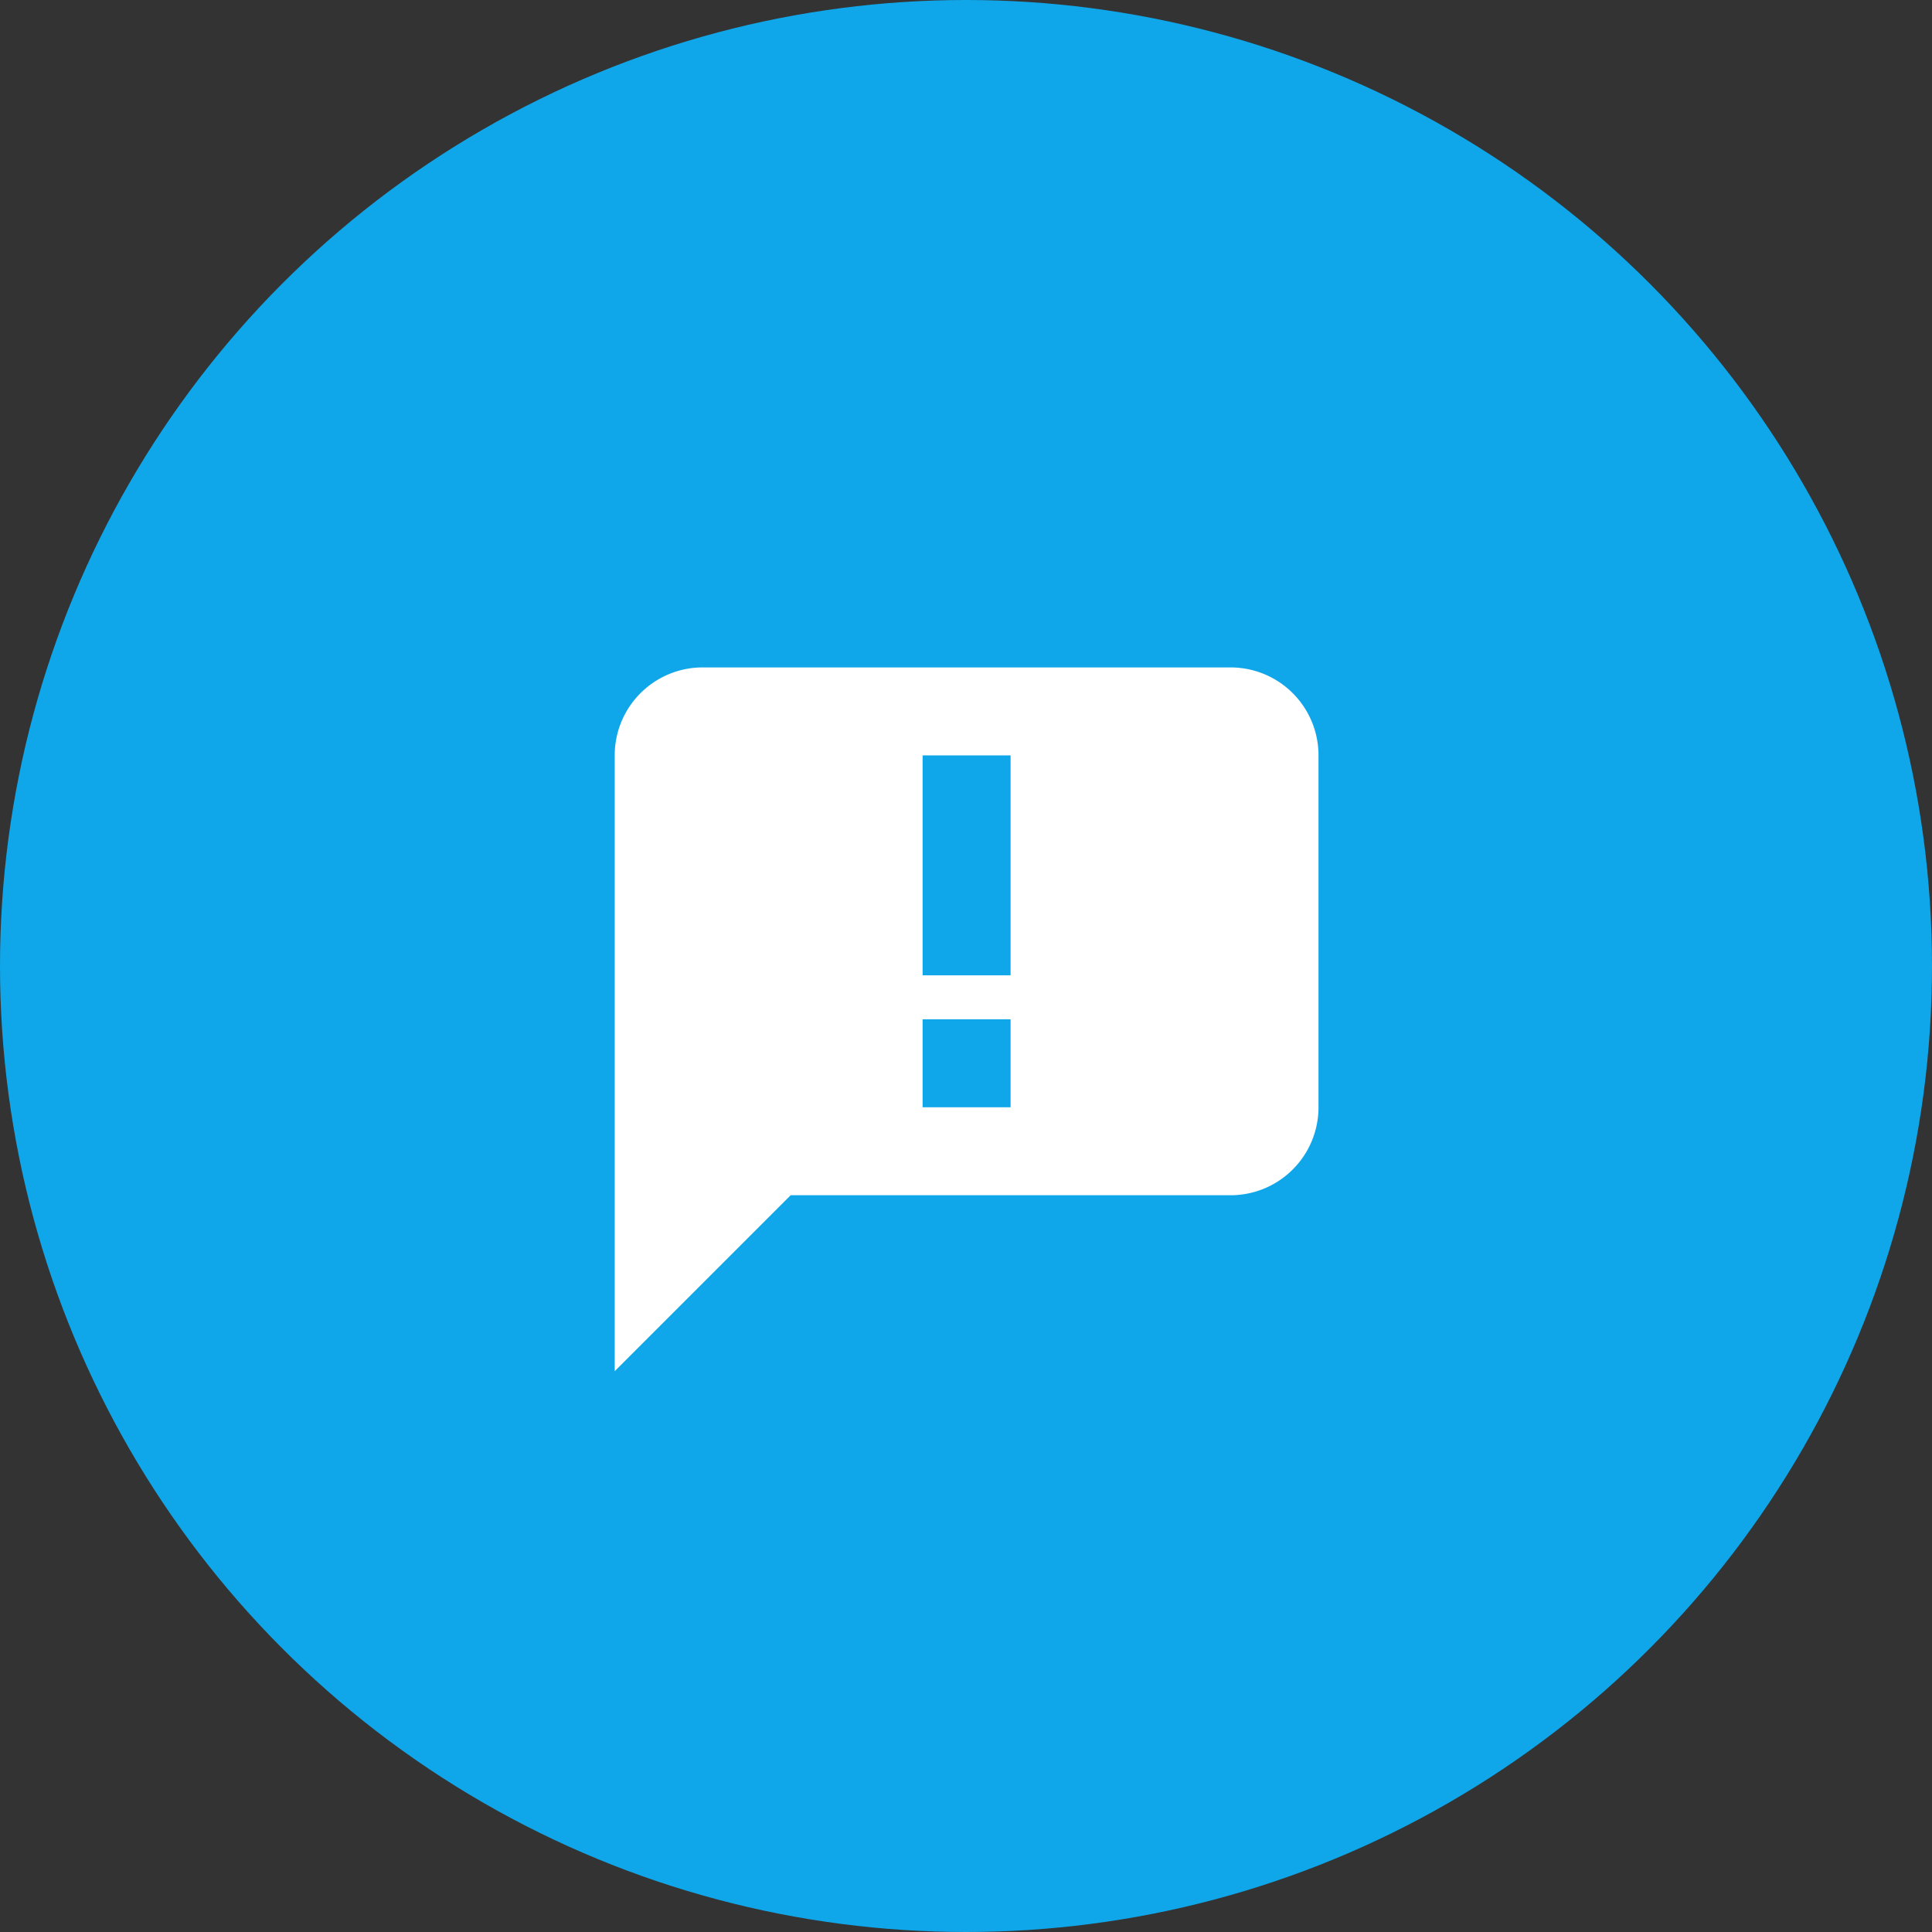
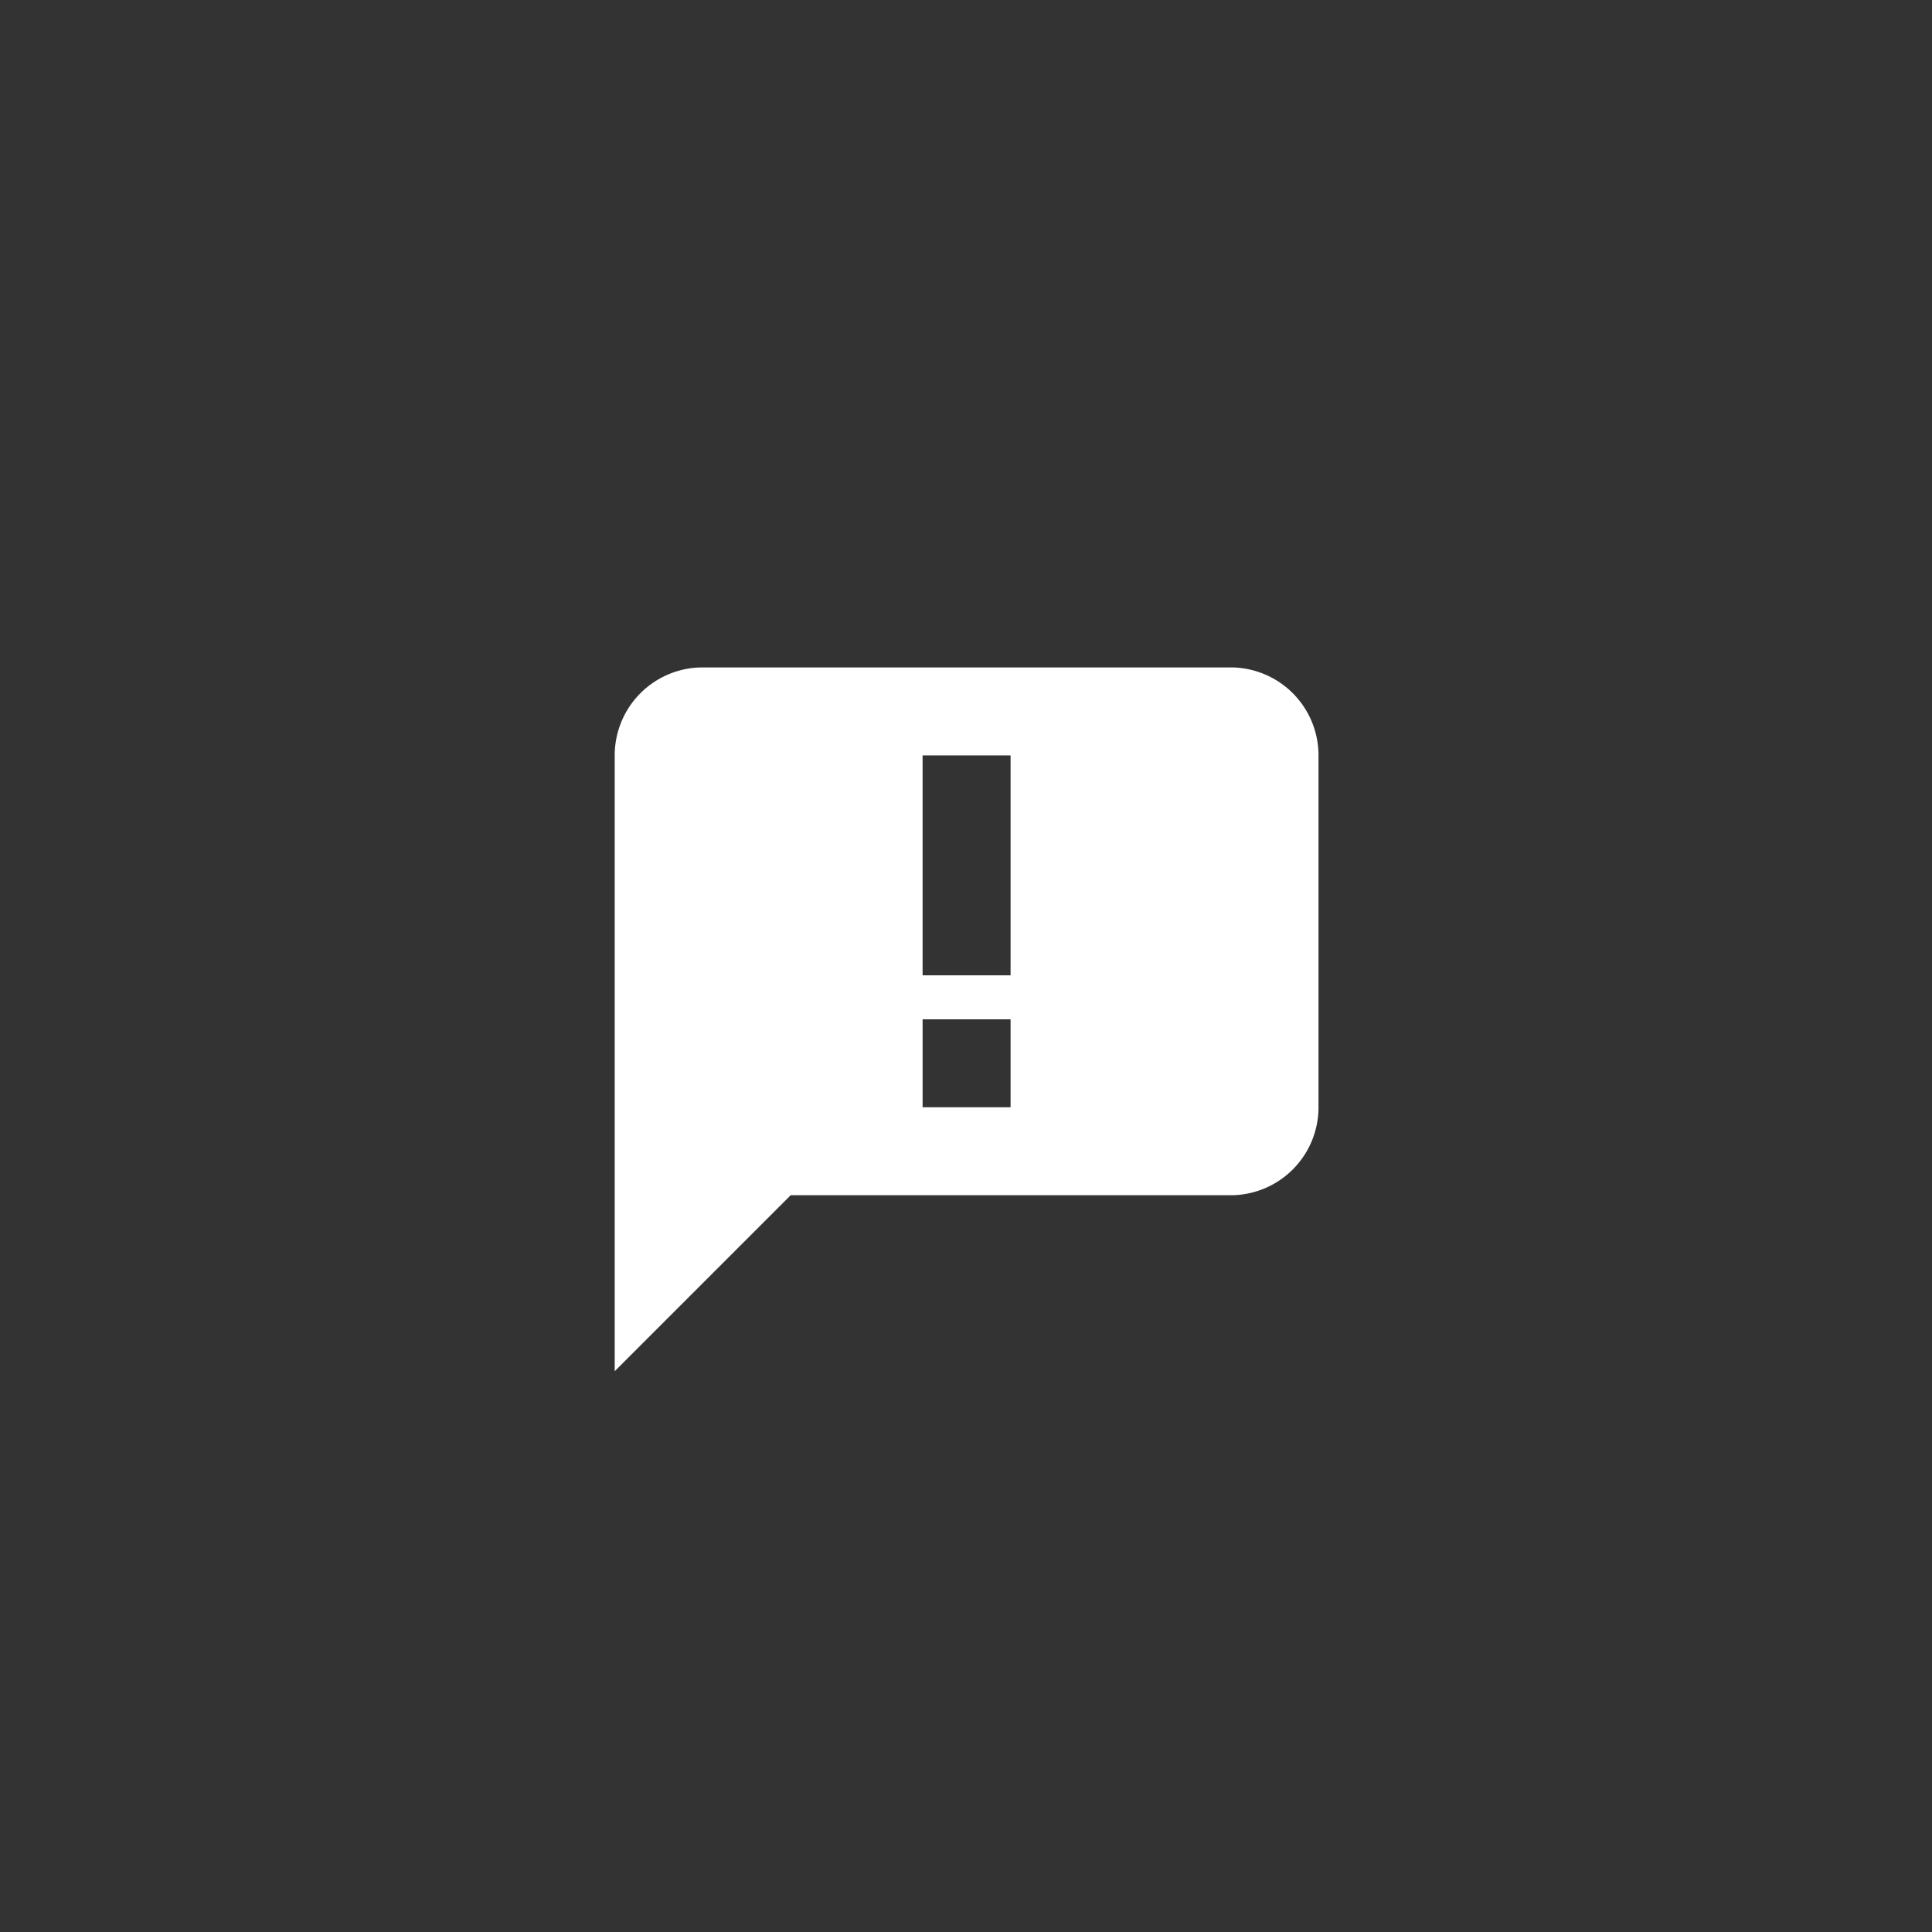
<svg xmlns="http://www.w3.org/2000/svg" width="110" height="110" viewBox="0 0 110 110">
  <rect x="0" y="0" width="110" height="110" fill="#333333" stroke="none" />
  <g transform="translate(.363 .333)">
-     <circle cx="55" cy="55" r="55" transform="translate(-.363 -.333)" fill="#0fa7e9" />
    <path d="M69.697 37.667H39.645a5.007 5.007 0 00-5.009 5.009v35.061l10.018-10.018h25.044a5.007 5.007 0 005.009-5.009V42.676a5.007 5.007 0 00-5.01-5.009zM57.175 62.711h-5.009v-5.009h5.009zm0-7.513h-5.009V42.676h5.009z" fill="#fff" />
  </g>
</svg>